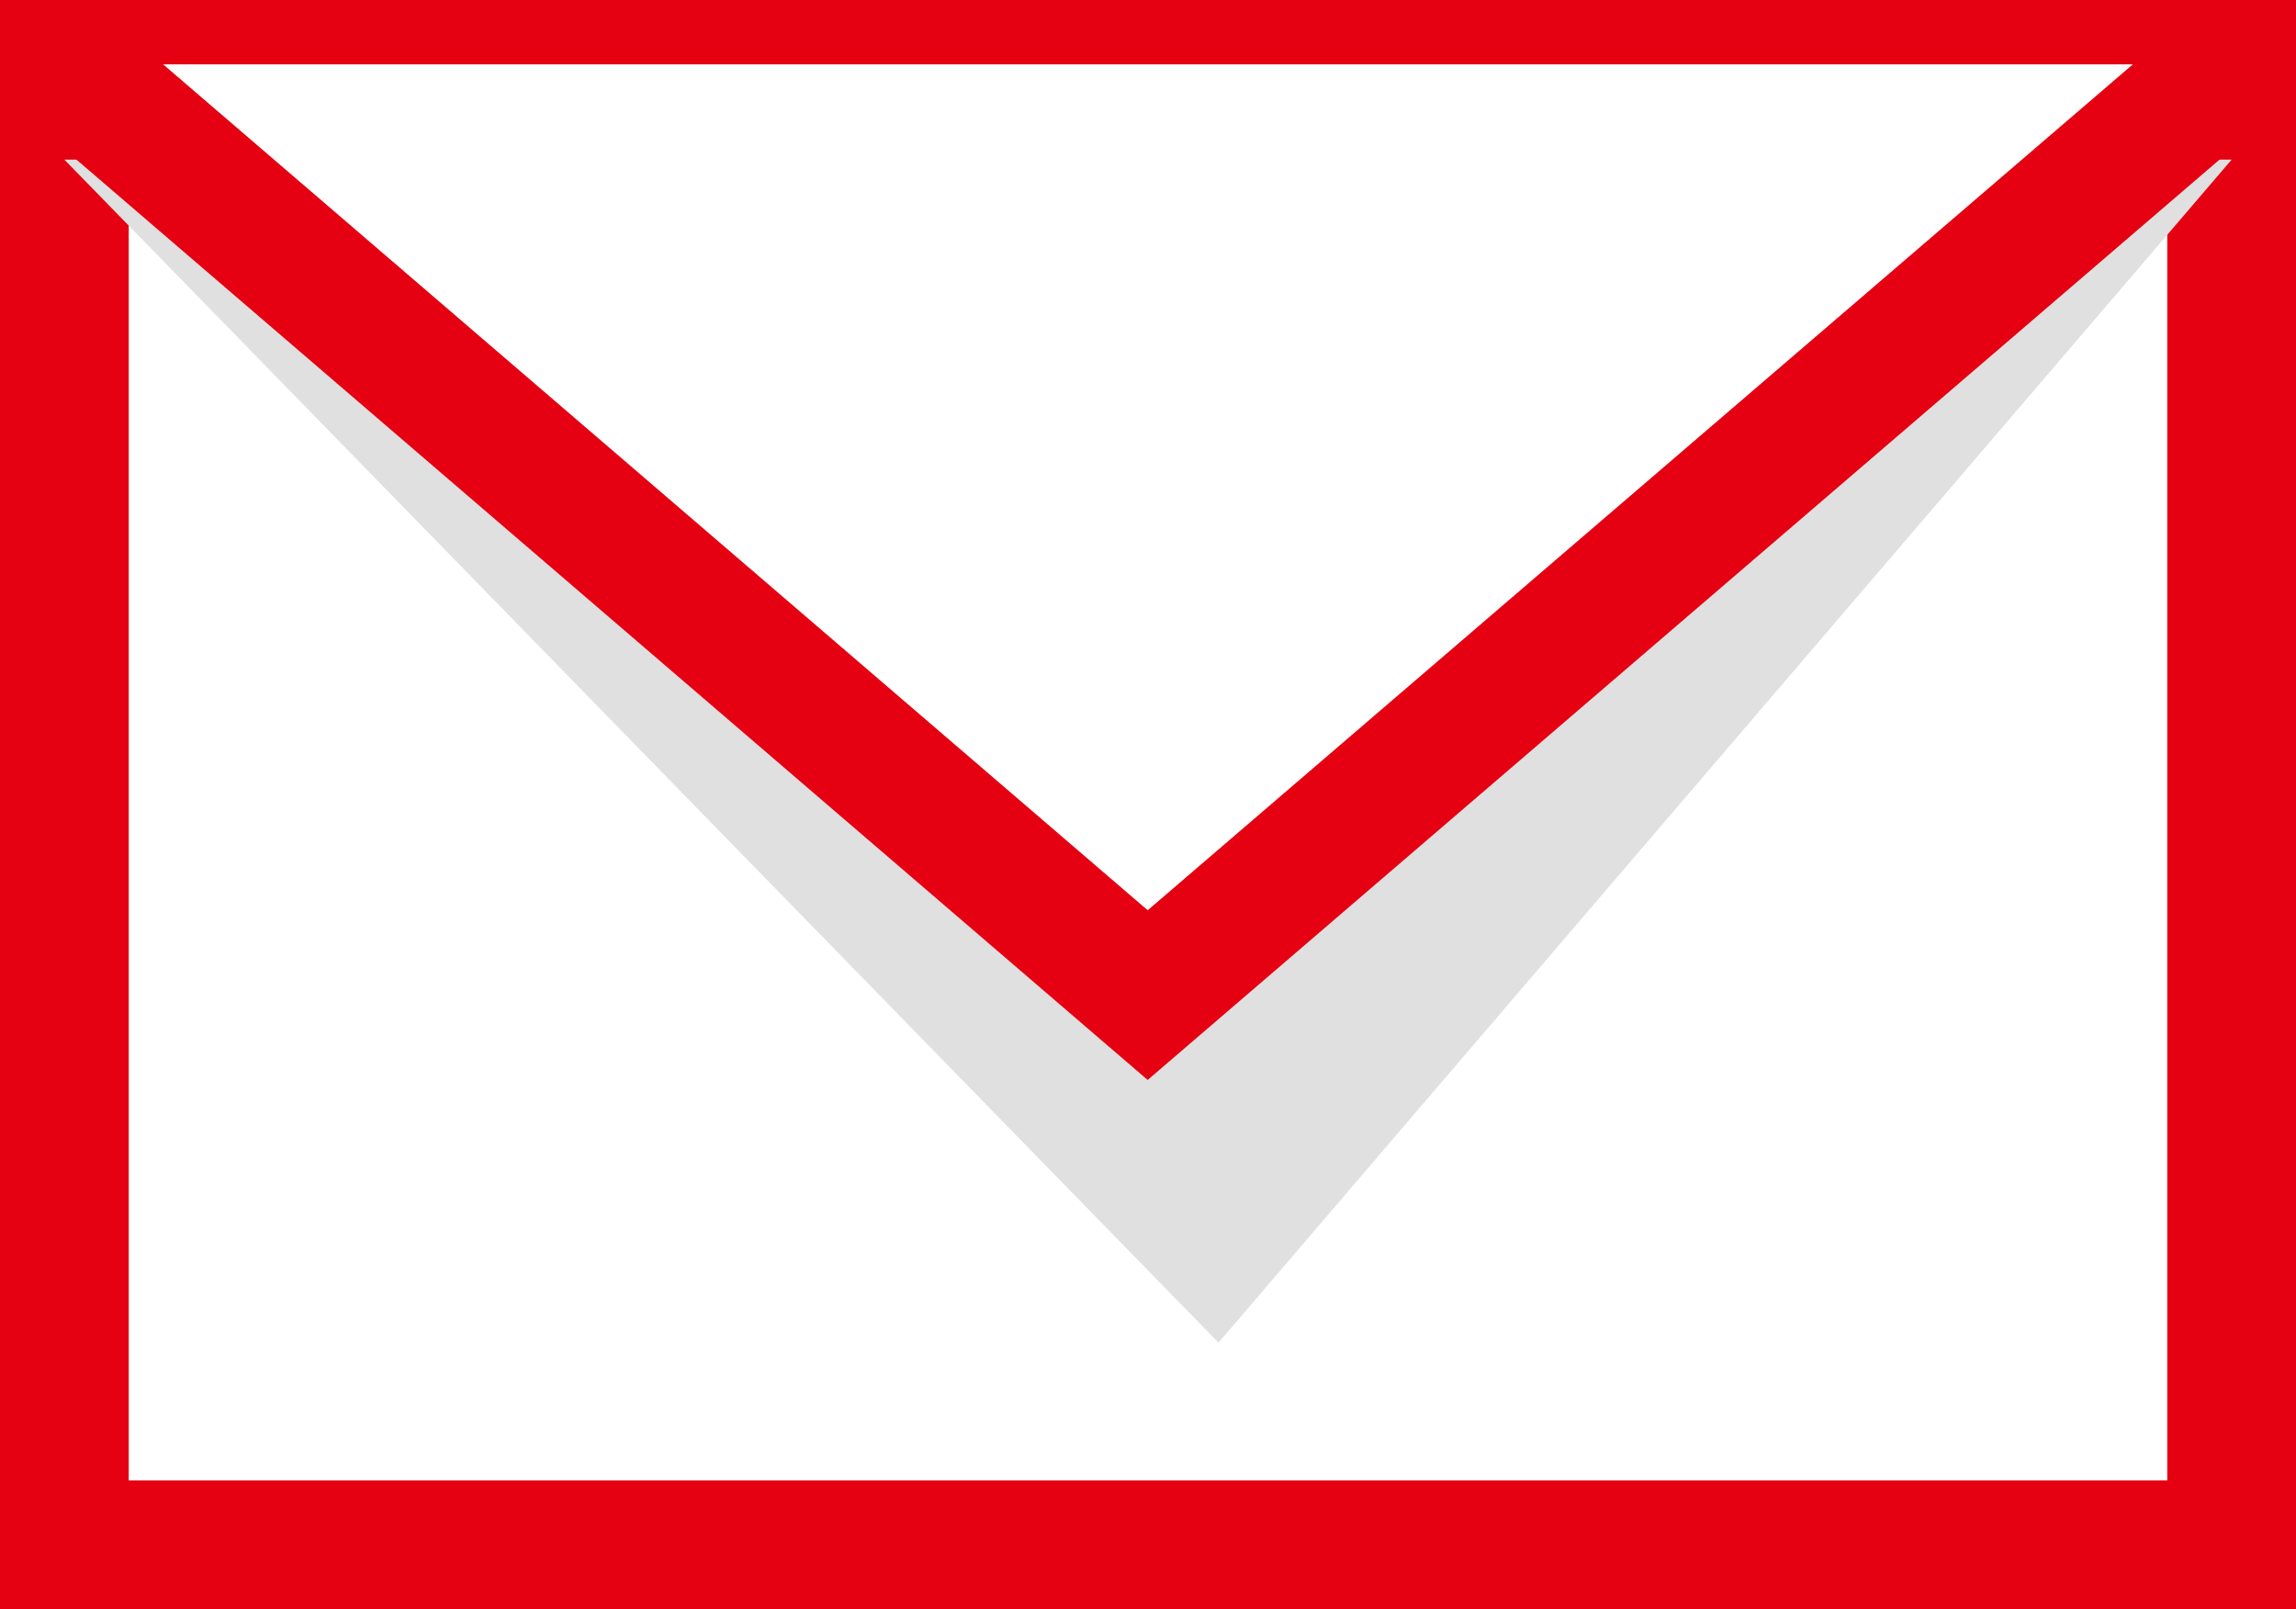
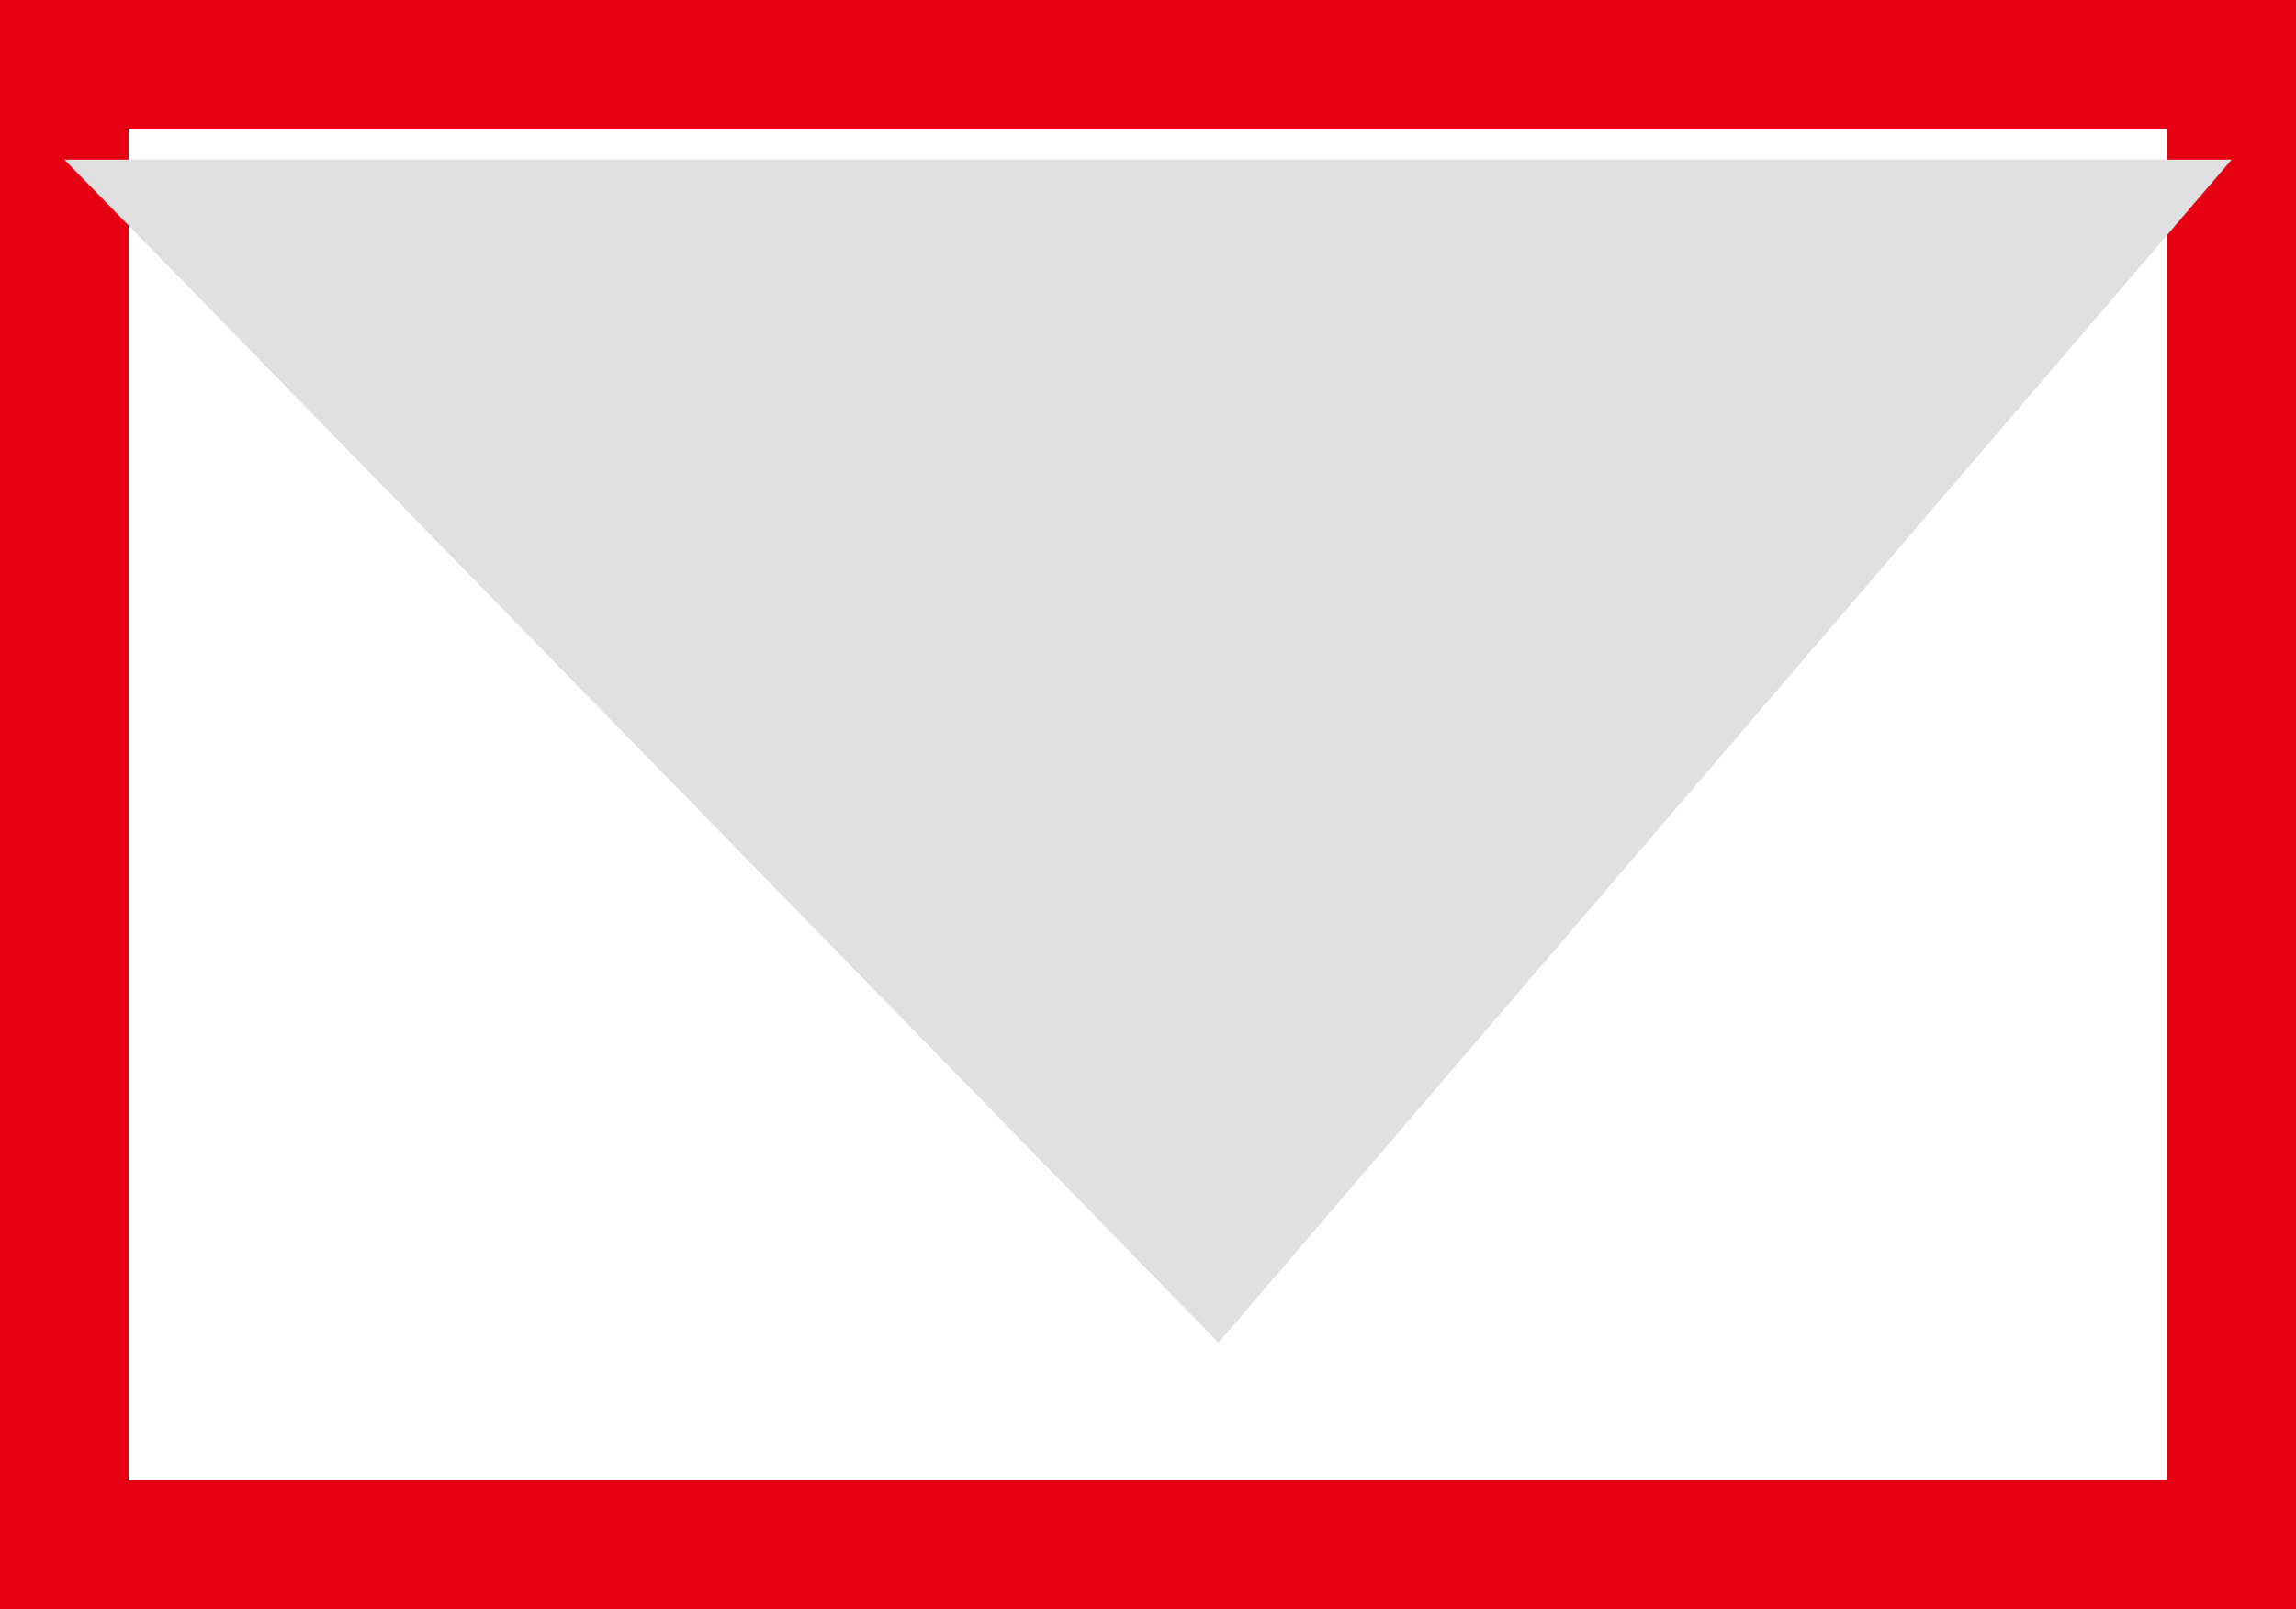
<svg xmlns="http://www.w3.org/2000/svg" width="35.67" height="25" viewBox="0 0 35.67 25">
  <rect x="0" y="0" width="35.67" height="25" fill="#333333" stroke="none" />
  <defs>
    <style>.cls-1{fill:#fff;stroke:#e50012;stroke-miterlimit:10;stroke-width:2px;}.cls-2{fill:#e0e0e0;}</style>
  </defs>
  <title>ico_mail_frame</title>
  <g id="レイヤー_2" data-name="レイヤー 2">
    <g id="RECRUIT">
      <rect class="cls-1" x="1" y="1" width="33.67" height="23" />
      <polyline class="cls-2" points="1 2.48 18.93 20.86 34.67 2.48" />
-       <polyline class="cls-1" points="1 1 17.83 15.46 34.67 1" />
    </g>
  </g>
</svg>